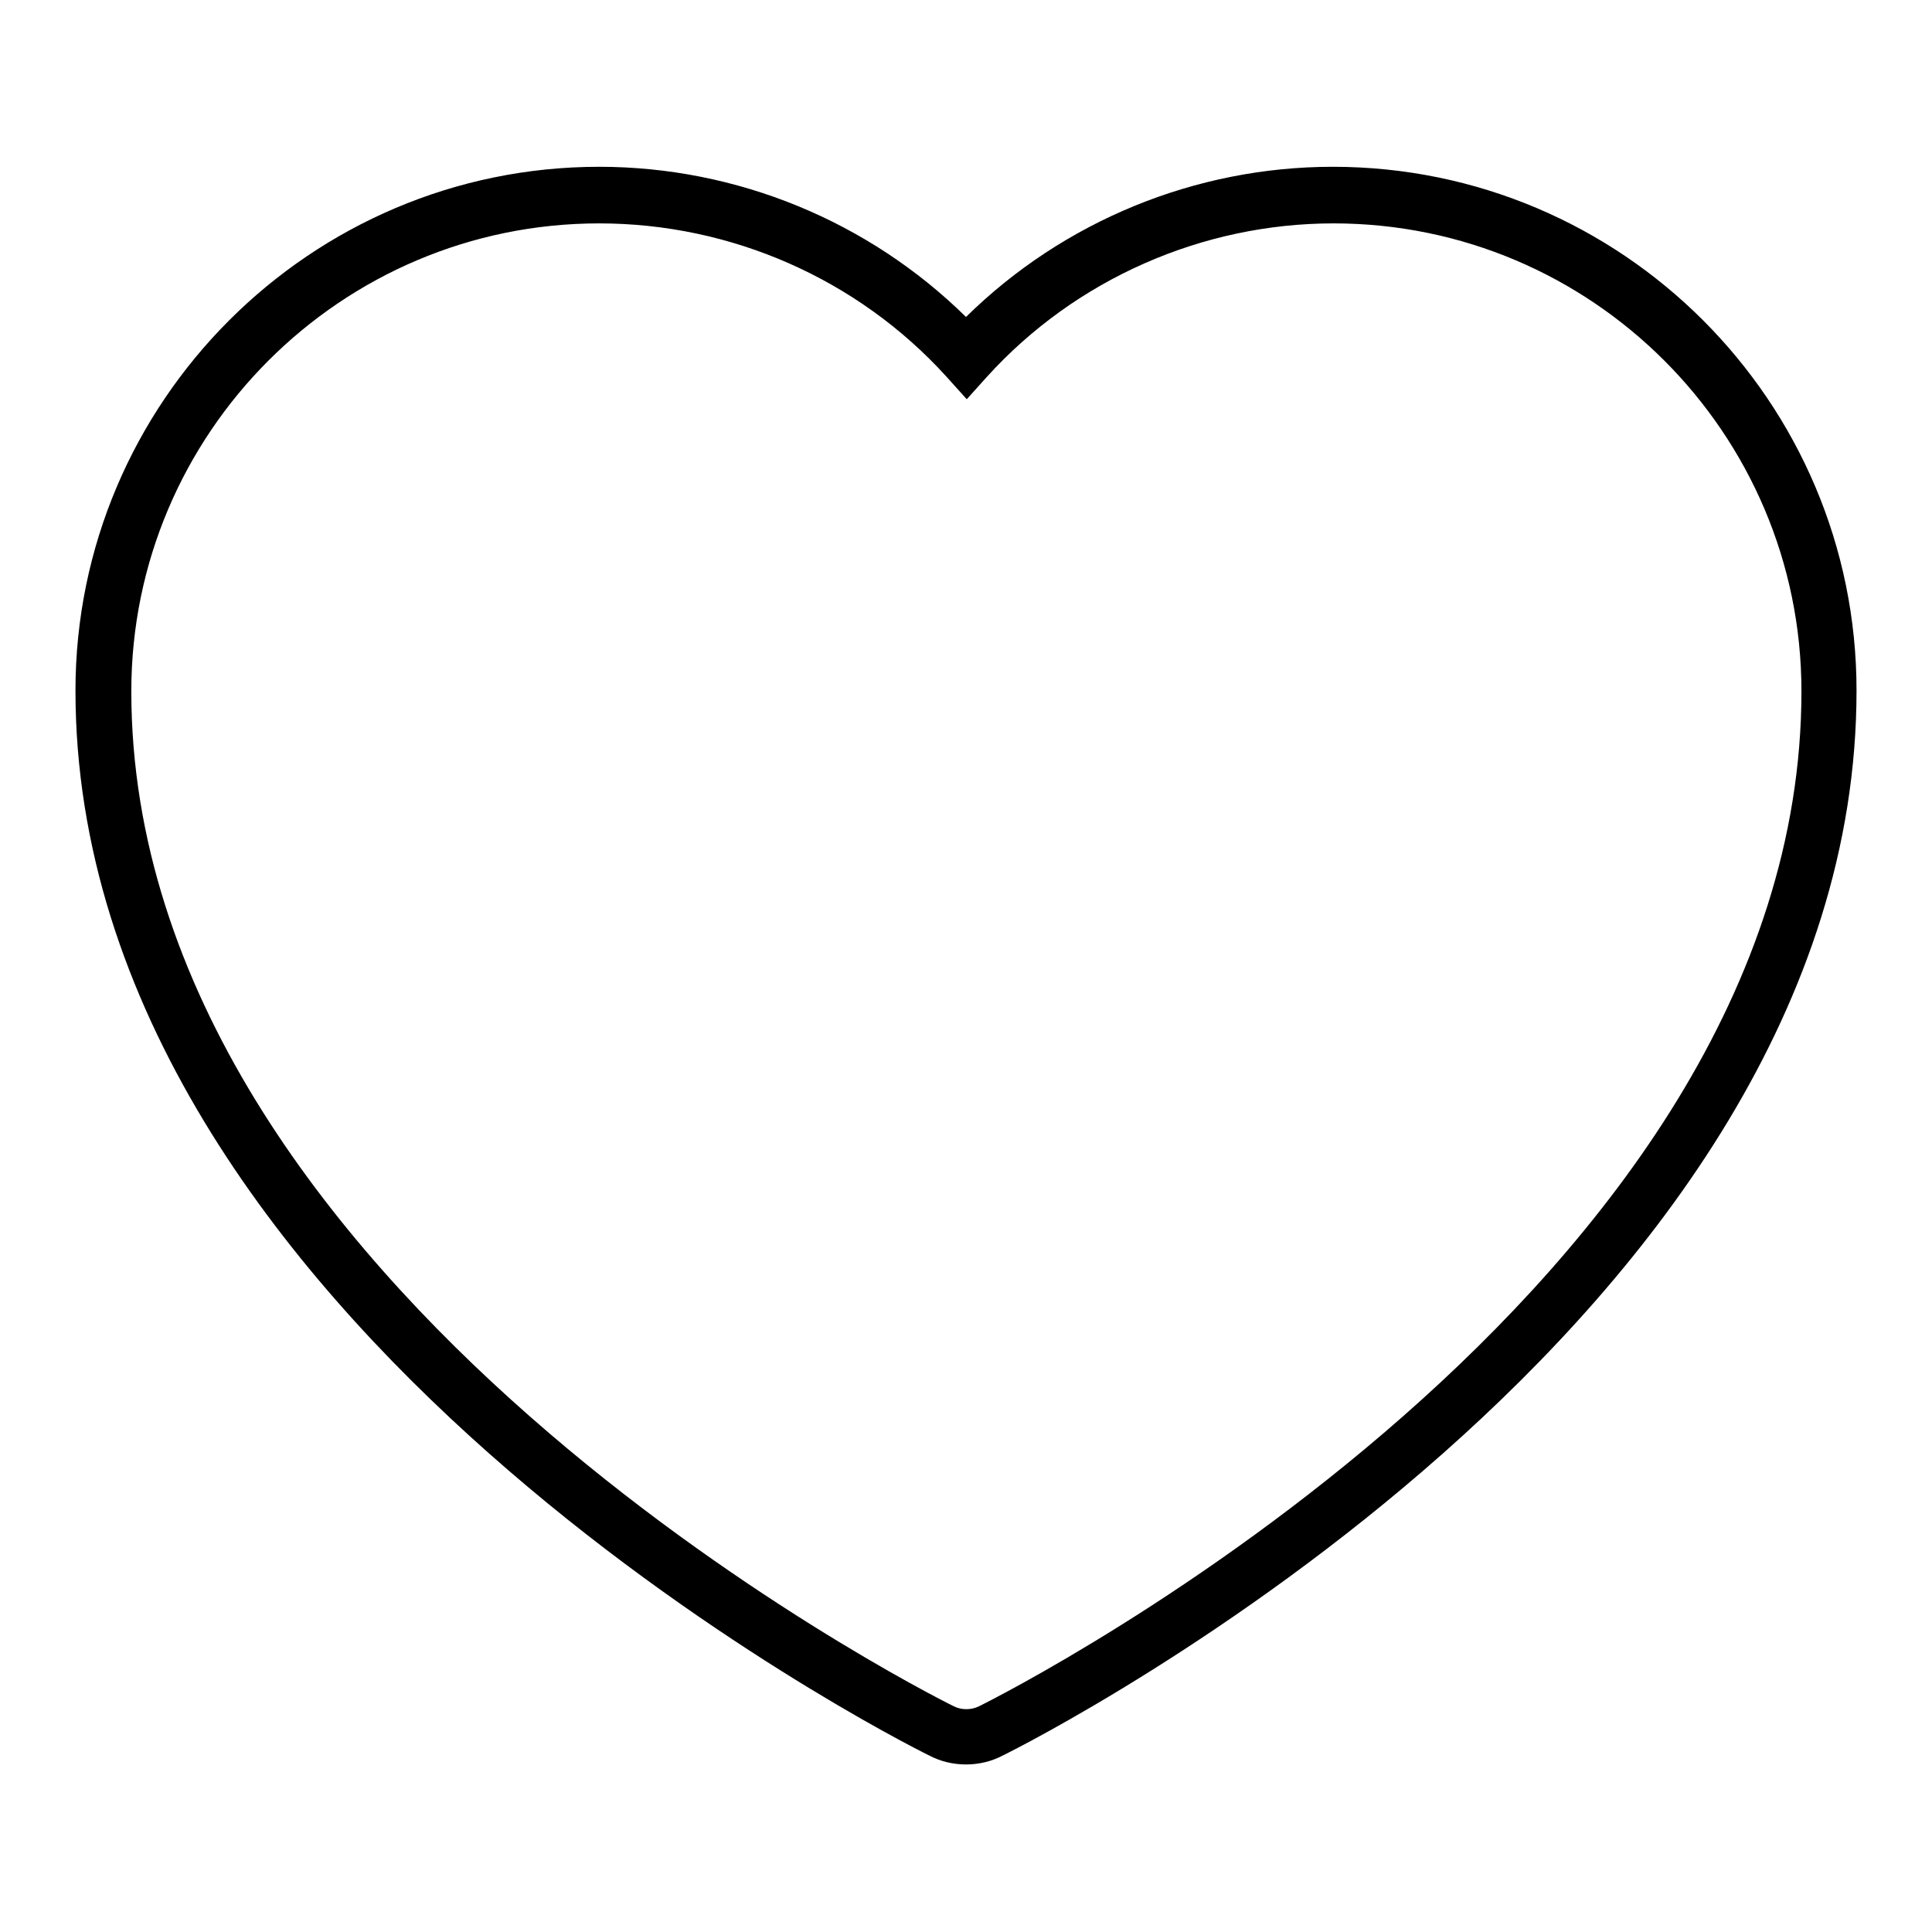
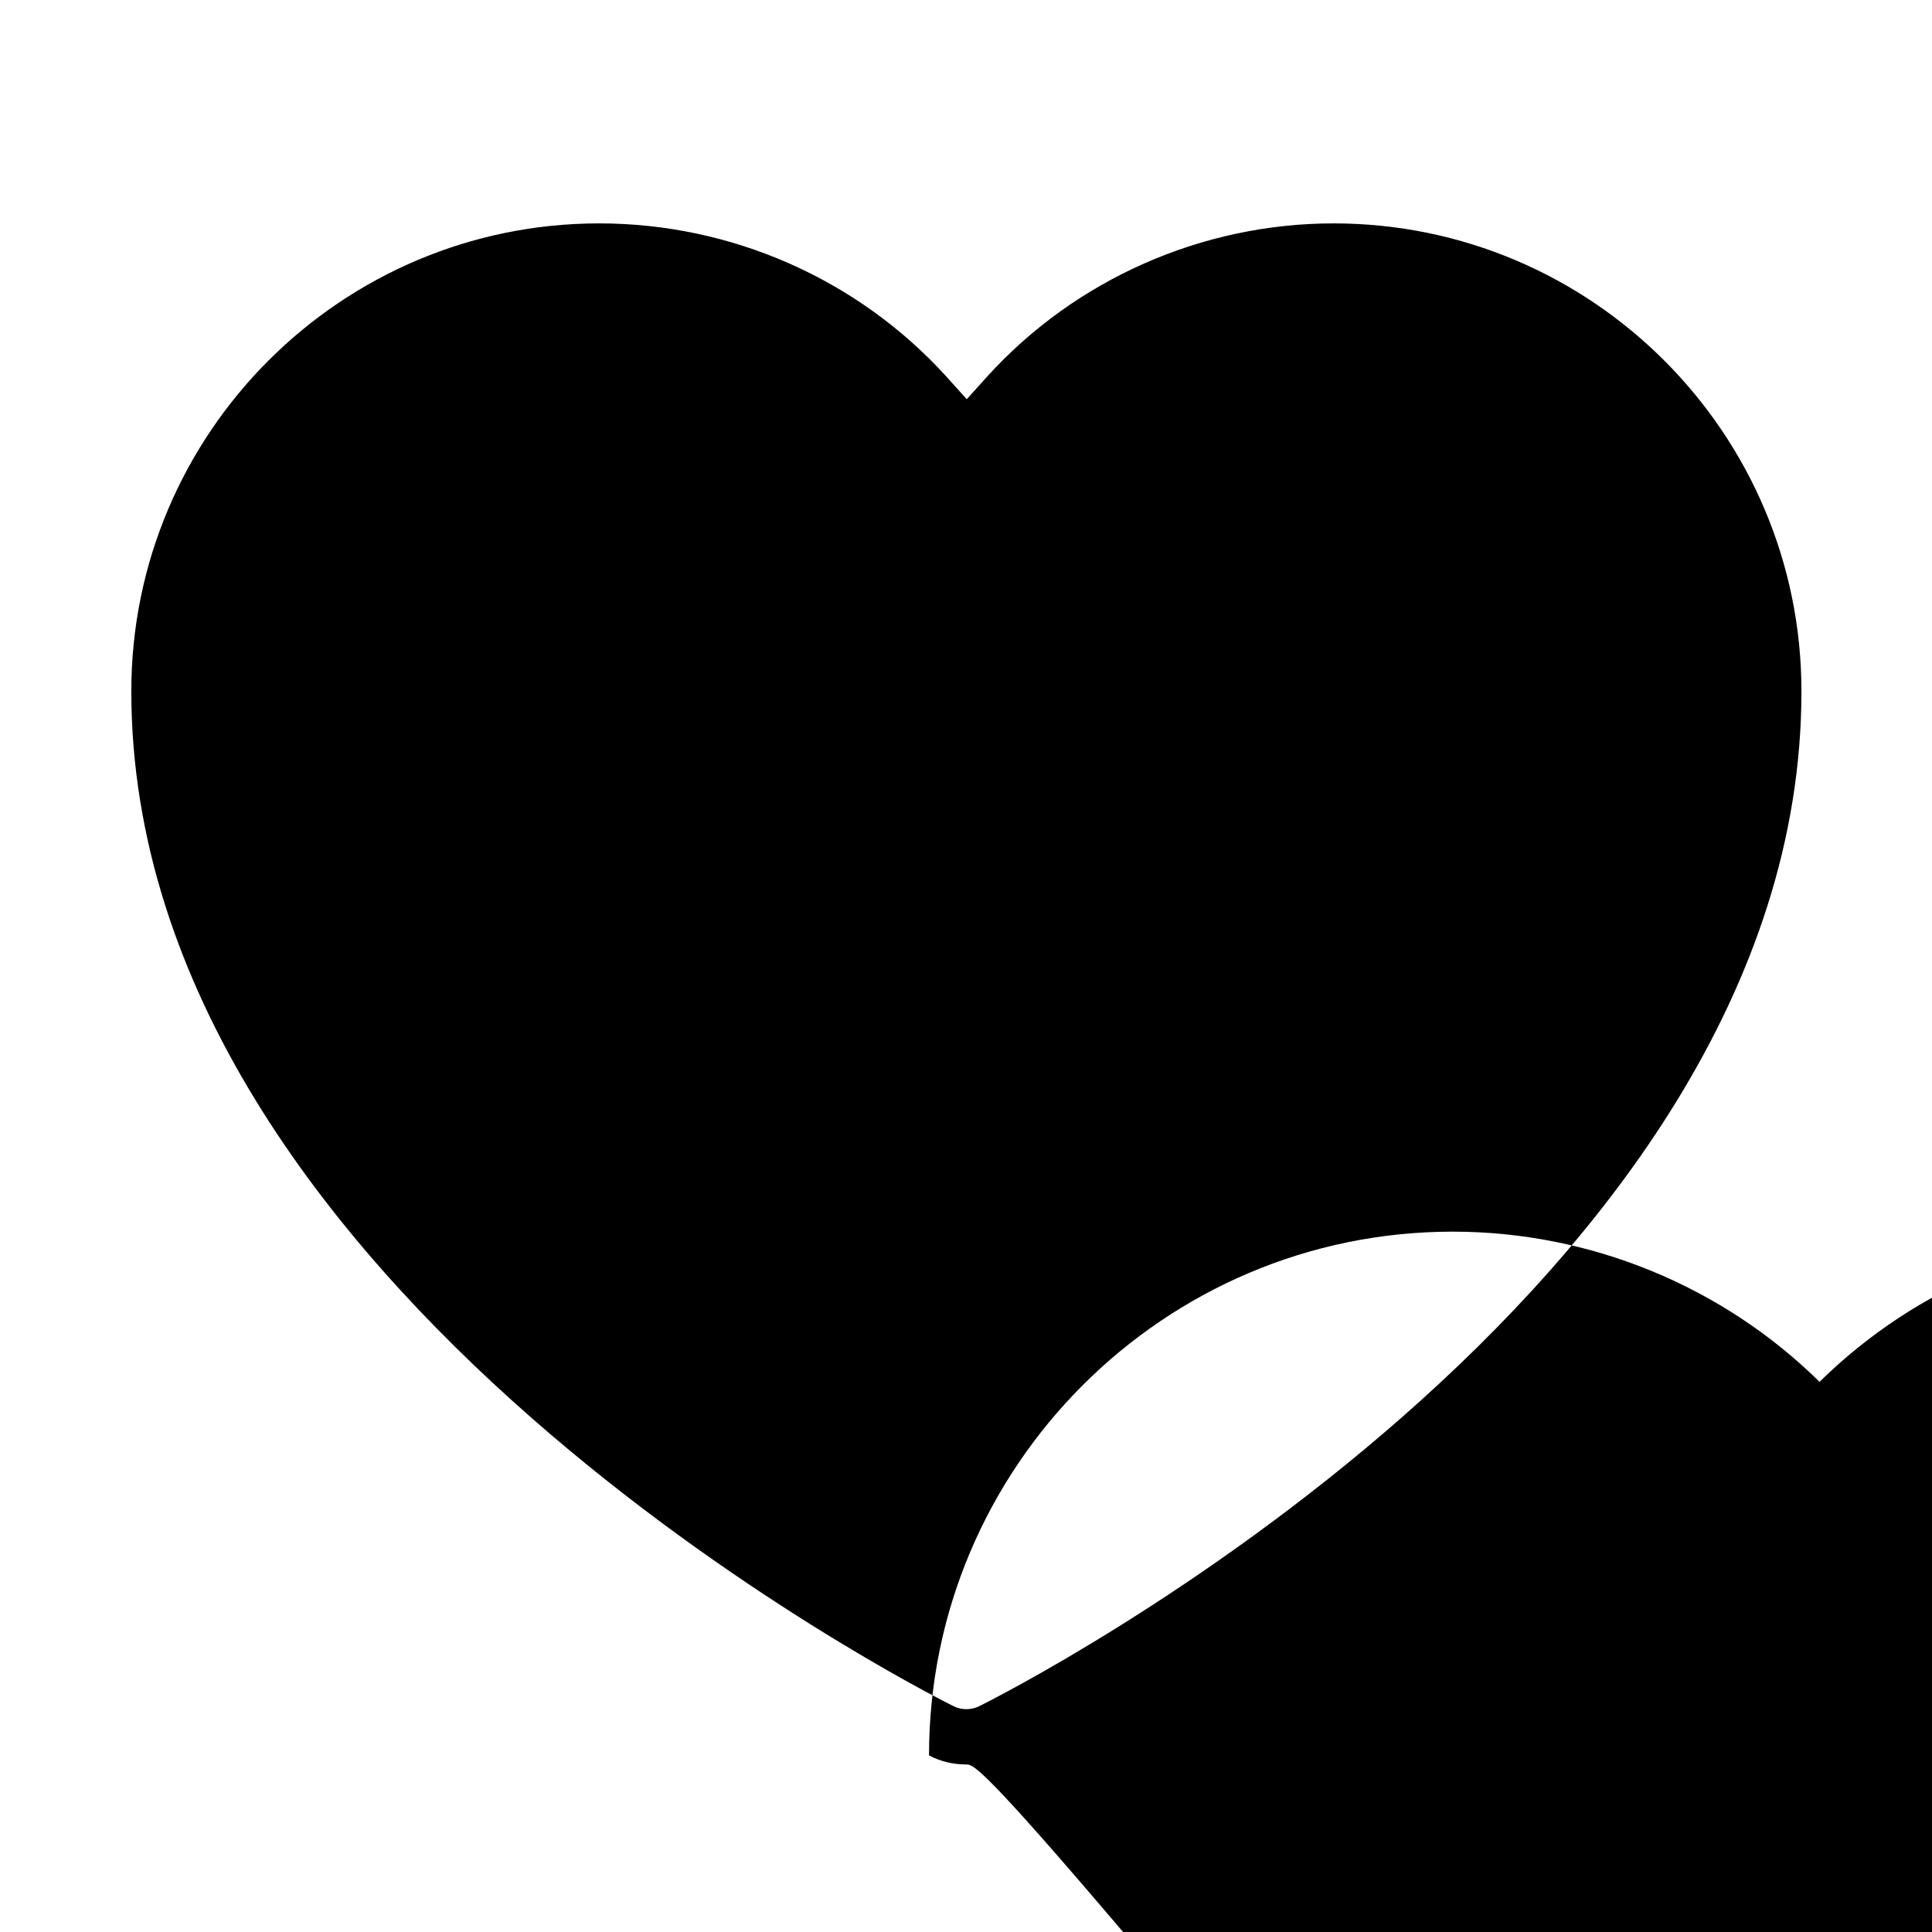
<svg xmlns="http://www.w3.org/2000/svg" version="1.1" x="0px" y="0px" viewBox="0 0 256 256" enable-background="new 0 0 256 256" xml:space="preserve">
  <g>
    <g>
-       <path fill="#000000" d="M128,233.8c-1.7,0-3.4-0.4-4.9-1.2C118.4,230.3,10,175.2,10,91.5c0-38.2,31.1-69.4,69.4-69.4c18.2,0,35.7,7.2,48.6,19.9c12.9-12.7,30.4-19.9,48.6-19.9c38.3,0,69.4,31.1,69.4,69.4c0,83.7-108.4,138.8-113.1,141.1C131.4,233.4,129.7,233.8,128,233.8z M79.4,29.6c-34.2,0-62,27.8-62,62c0,79.1,104.5,132.3,109,134.5c1,0.5,2.3,0.5,3.3,0c4.5-2.2,109-55.4,109-134.5c0-34.2-27.8-62-62-62c-17.4,0-34.2,7.4-45.9,20.3l-2.7,3l-2.7-3C113.6,36.9,96.8,29.6,79.4,29.6z" />
+       <path fill="#000000" d="M128,233.8c-1.7,0-3.4-0.4-4.9-1.2c0-38.2,31.1-69.4,69.4-69.4c18.2,0,35.7,7.2,48.6,19.9c12.9-12.7,30.4-19.9,48.6-19.9c38.3,0,69.4,31.1,69.4,69.4c0,83.7-108.4,138.8-113.1,141.1C131.4,233.4,129.7,233.8,128,233.8z M79.4,29.6c-34.2,0-62,27.8-62,62c0,79.1,104.5,132.3,109,134.5c1,0.5,2.3,0.5,3.3,0c4.5-2.2,109-55.4,109-134.5c0-34.2-27.8-62-62-62c-17.4,0-34.2,7.4-45.9,20.3l-2.7,3l-2.7-3C113.6,36.9,96.8,29.6,79.4,29.6z" />
    </g>
  </g>
</svg>